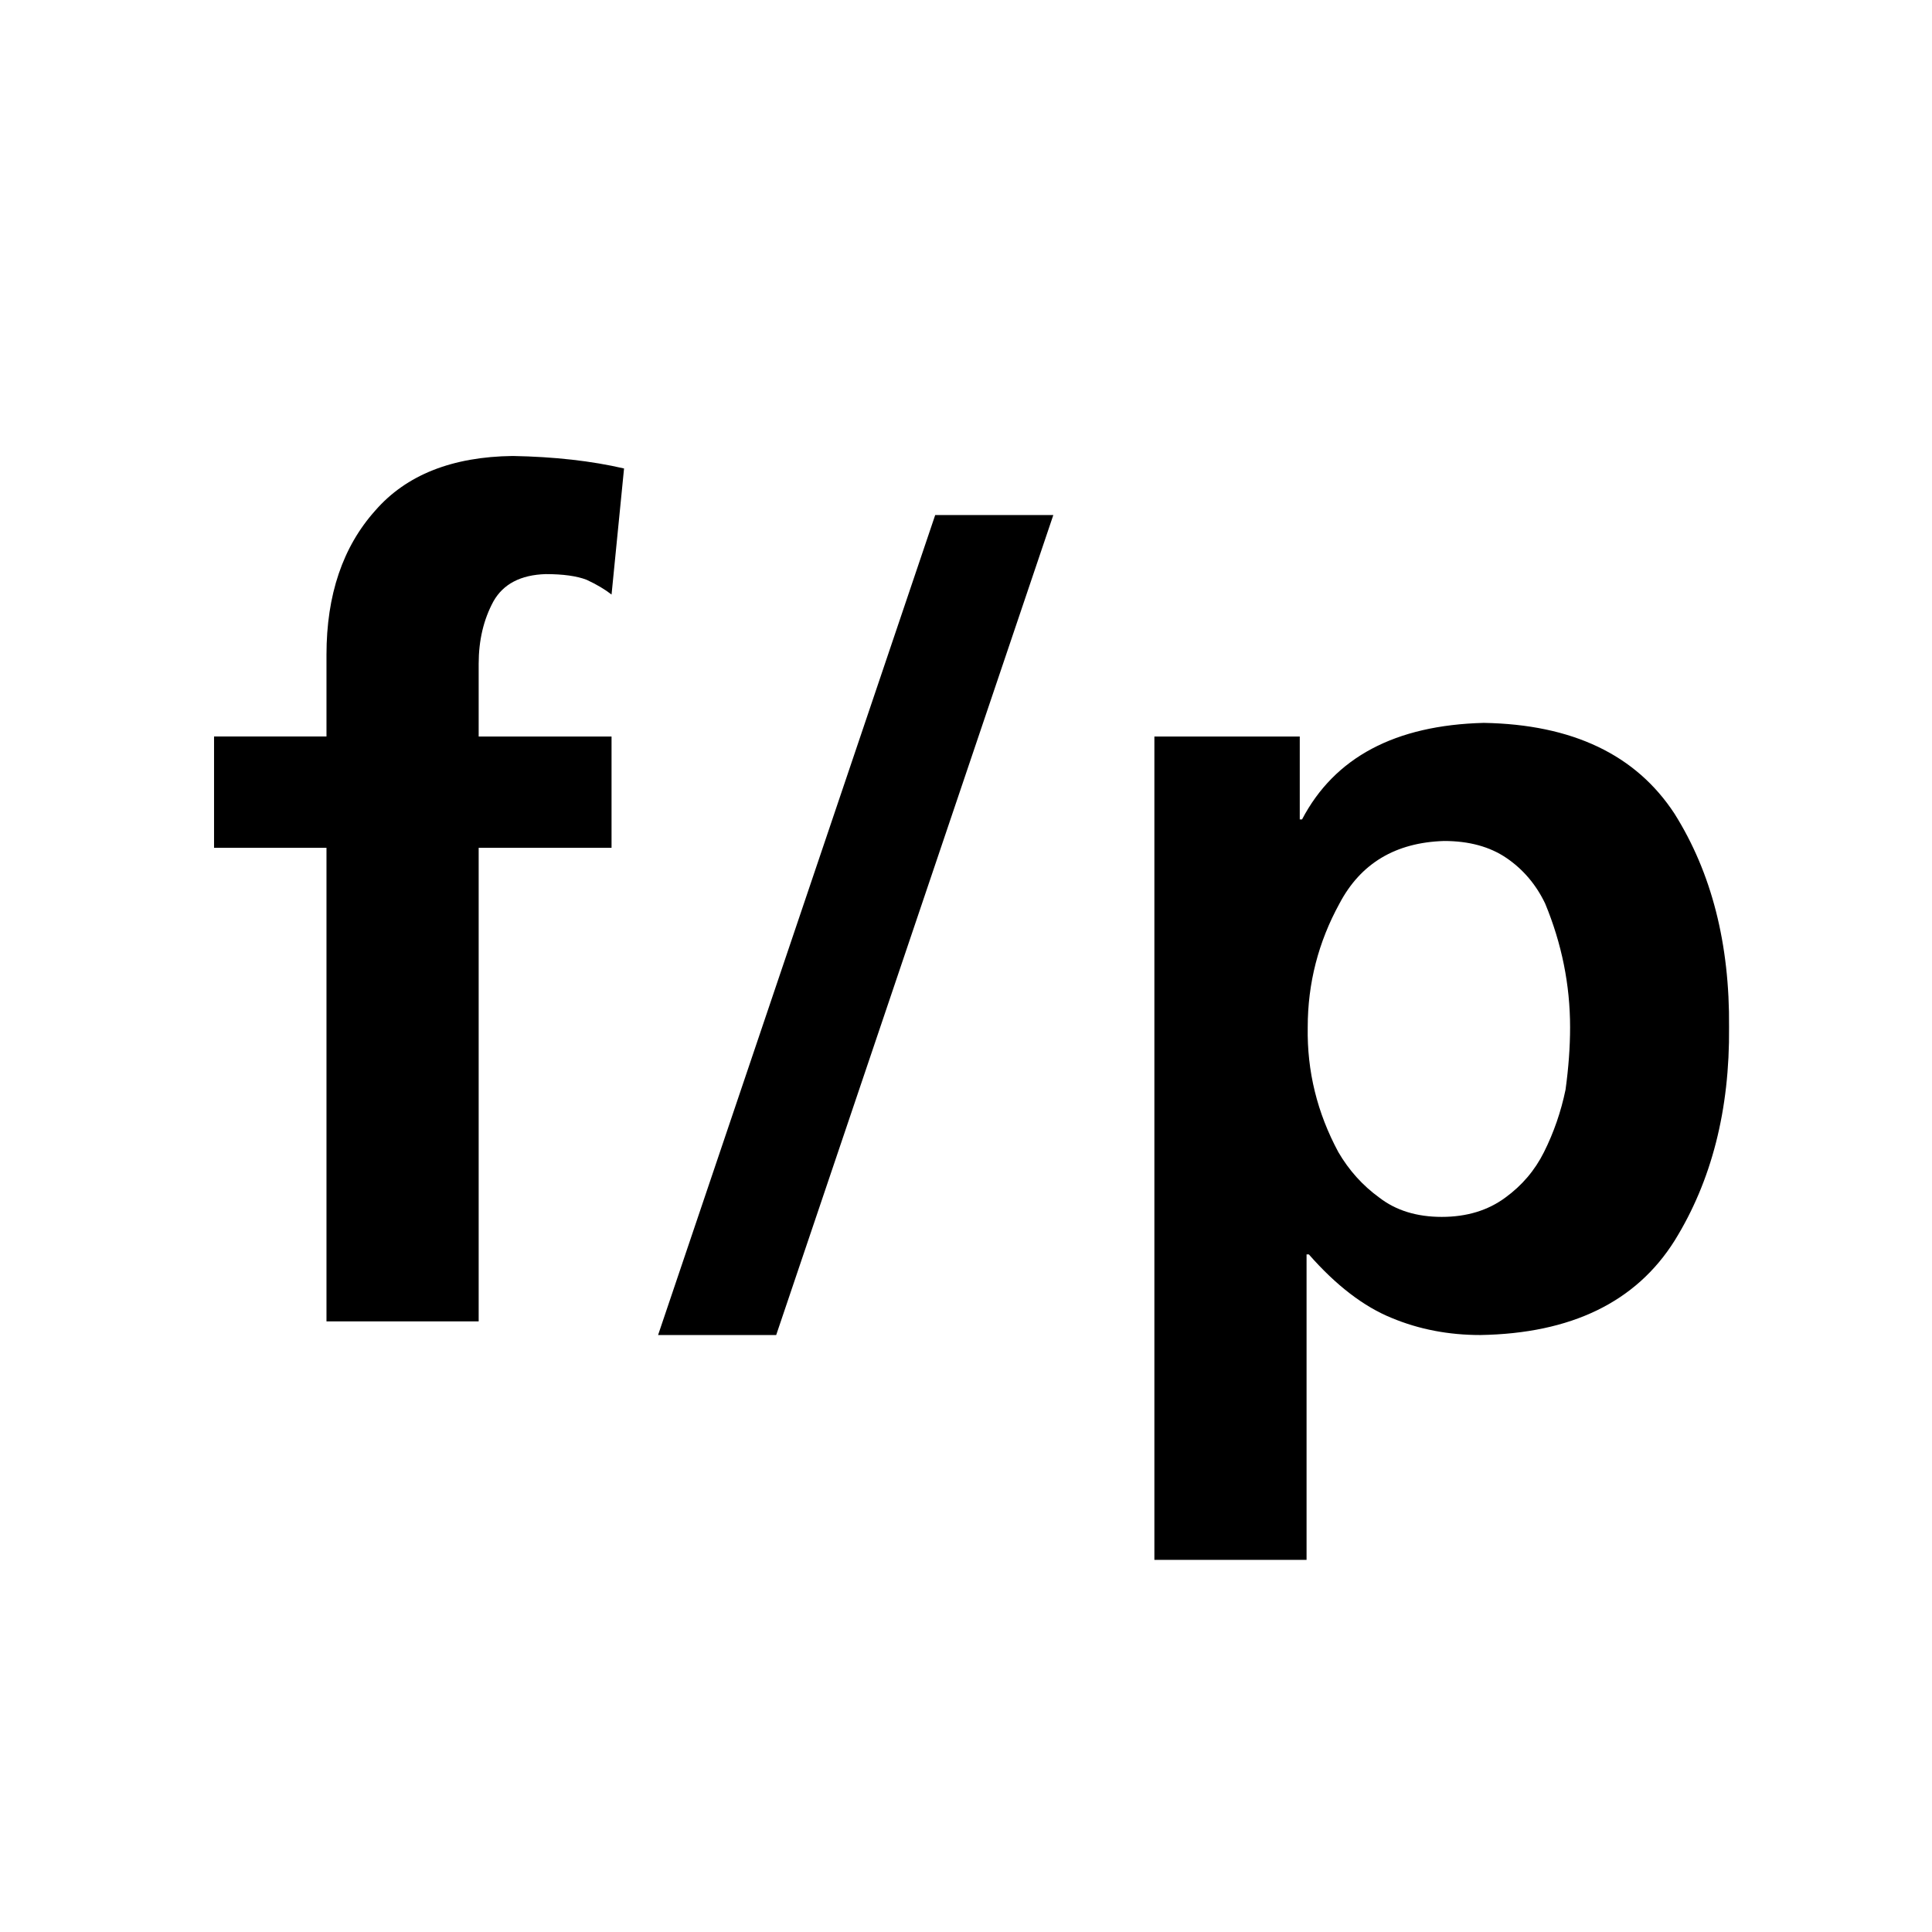
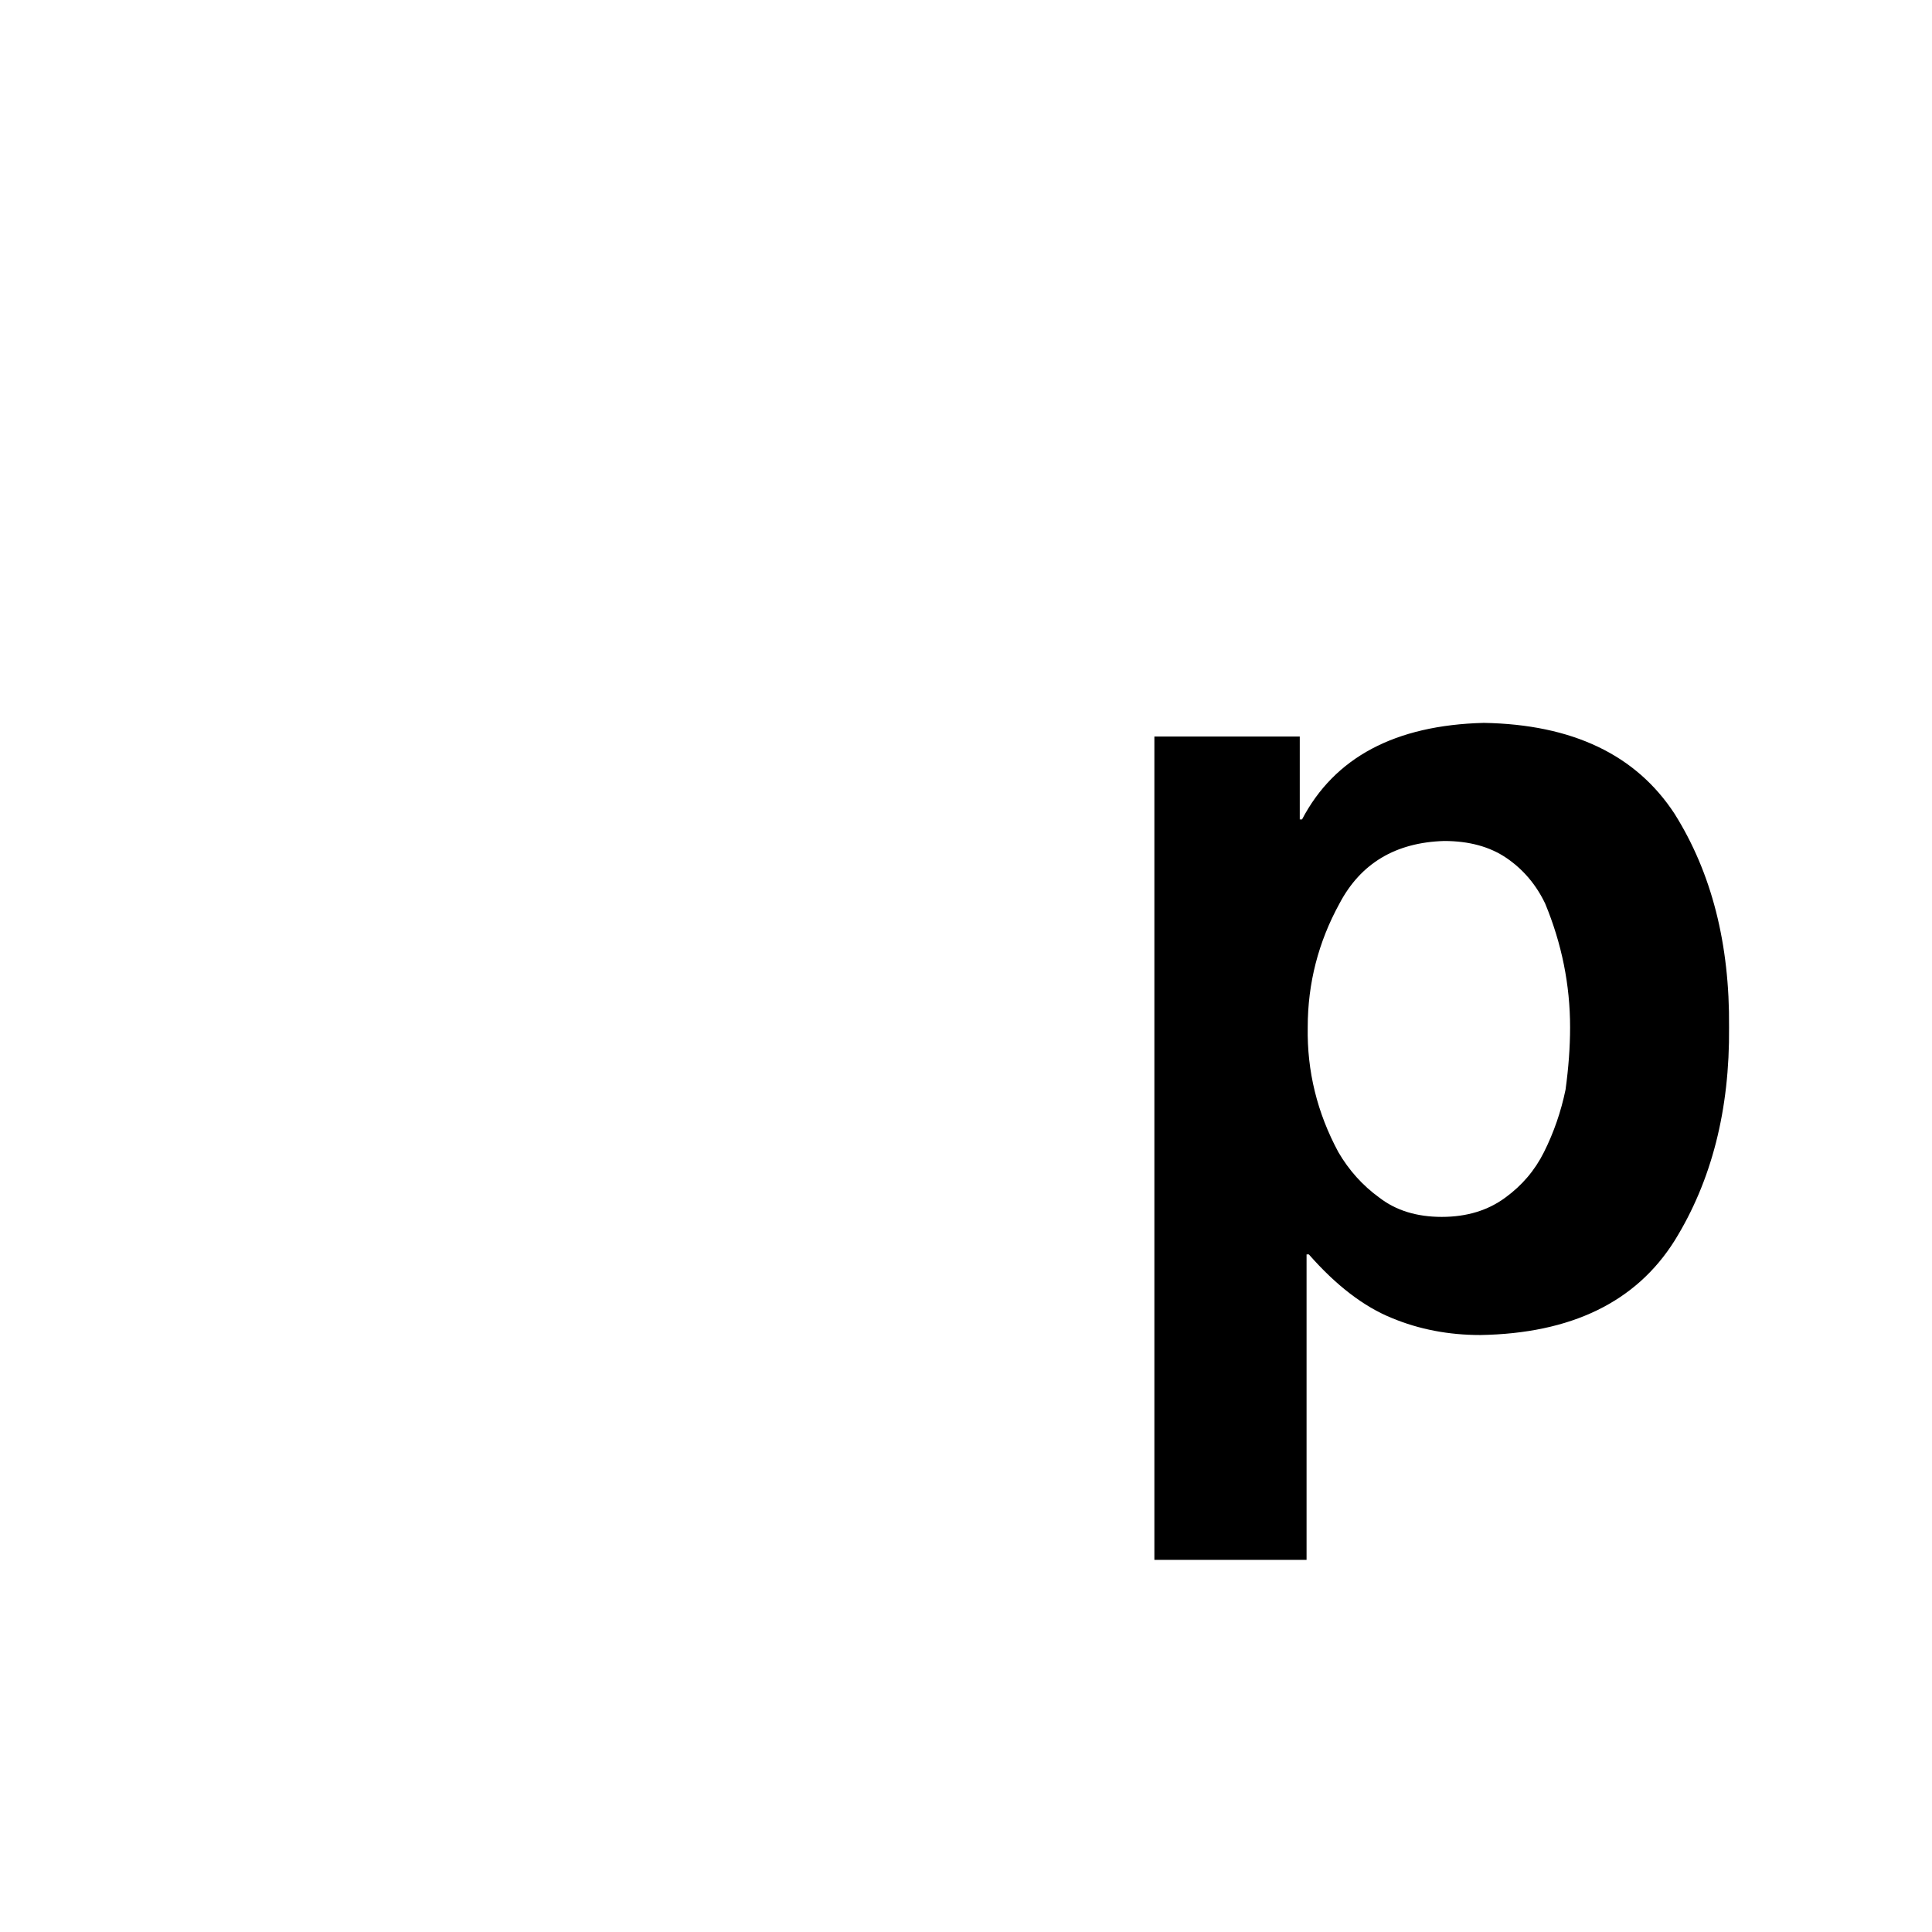
<svg xmlns="http://www.w3.org/2000/svg" id="Ebene_1" width="150" height="150" viewBox="0 0 150 150">
  <rect width="150" height="150" fill="#fff" />
-   <path d="M25.348,65.822h-8.729v-8.641h8.729v-6.349c0-4.644,1.264-8.377,3.792-11.198,2.409-2.763,5.966-4.174,10.669-4.232,3.232.059,6.113.383,8.642.97l-.97,9.787c-.529-.41-1.177-.793-1.94-1.146-.765-.293-1.822-.44-3.174-.44-1.94.06-3.293.765-4.057,2.116-.765,1.411-1.146,3.028-1.146,4.85v5.644h10.316v8.641h-10.316v36.77h-11.816v-36.77Z" />
-   <path d="M72.609,39.987h9.171l-21.516,63.663h-9.17l21.515-63.663Z" />
  <path d="M89.627,57.182h11.286v6.437h.177c2.526-4.819,7.23-7.318,14.108-7.495,6.878.119,11.815,2.469,14.813,7.055,2.879,4.585,4.29,10.111,4.232,16.576.058,6.408-1.354,11.935-4.232,16.577-2.998,4.762-8.024,7.2-15.078,7.319-2.469,0-4.762-.441-6.878-1.323-2.176-.882-4.32-2.526-6.437-4.938h-.177v23.719h-11.815v-63.927ZM112.112,65.294c-3.763.118-6.468,1.734-8.112,4.85-1.646,2.998-2.469,6.202-2.469,9.61-.06,3.41.733,6.644,2.38,9.7.823,1.41,1.881,2.587,3.175,3.526,1.292,1,2.91,1.499,4.85,1.499s3.585-.499,4.938-1.499c1.293-.939,2.293-2.116,2.998-3.526.764-1.528,1.323-3.145,1.676-4.851.234-1.704.353-3.32.353-4.85,0-3.291-.647-6.494-1.939-9.61-.706-1.469-1.706-2.646-2.998-3.527-1.294-.882-2.91-1.322-4.85-1.322Z" />
</svg>